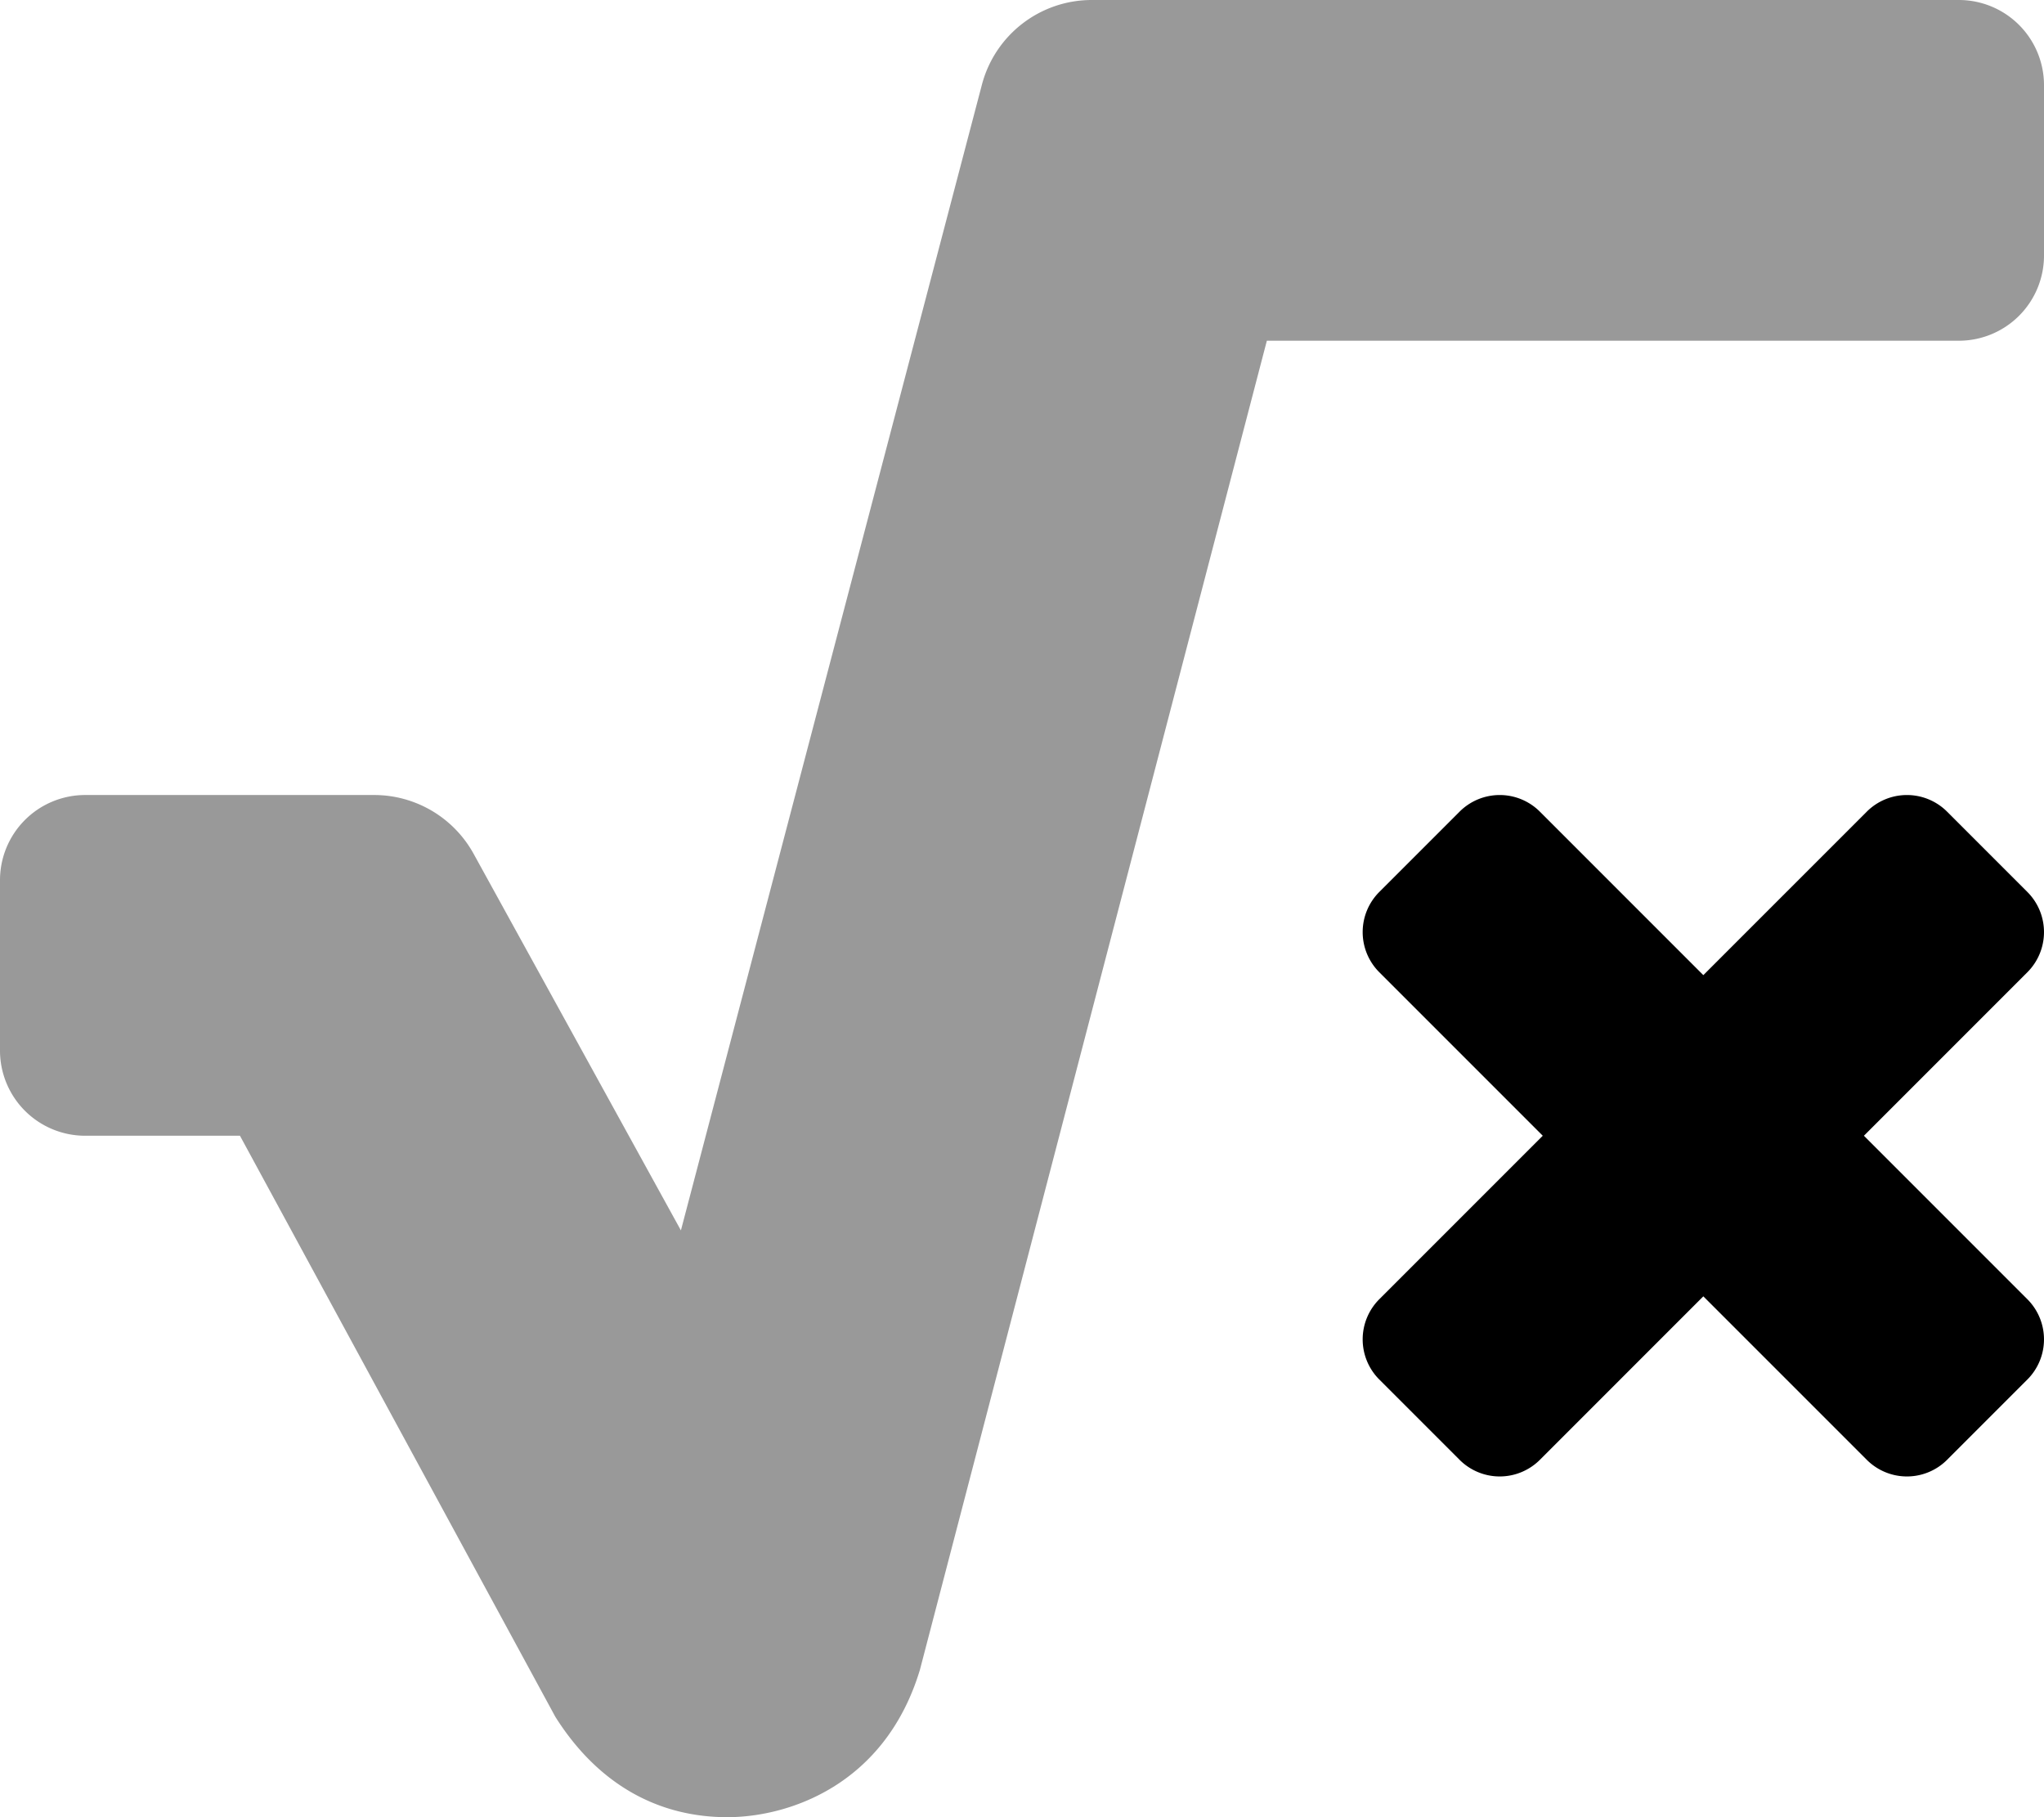
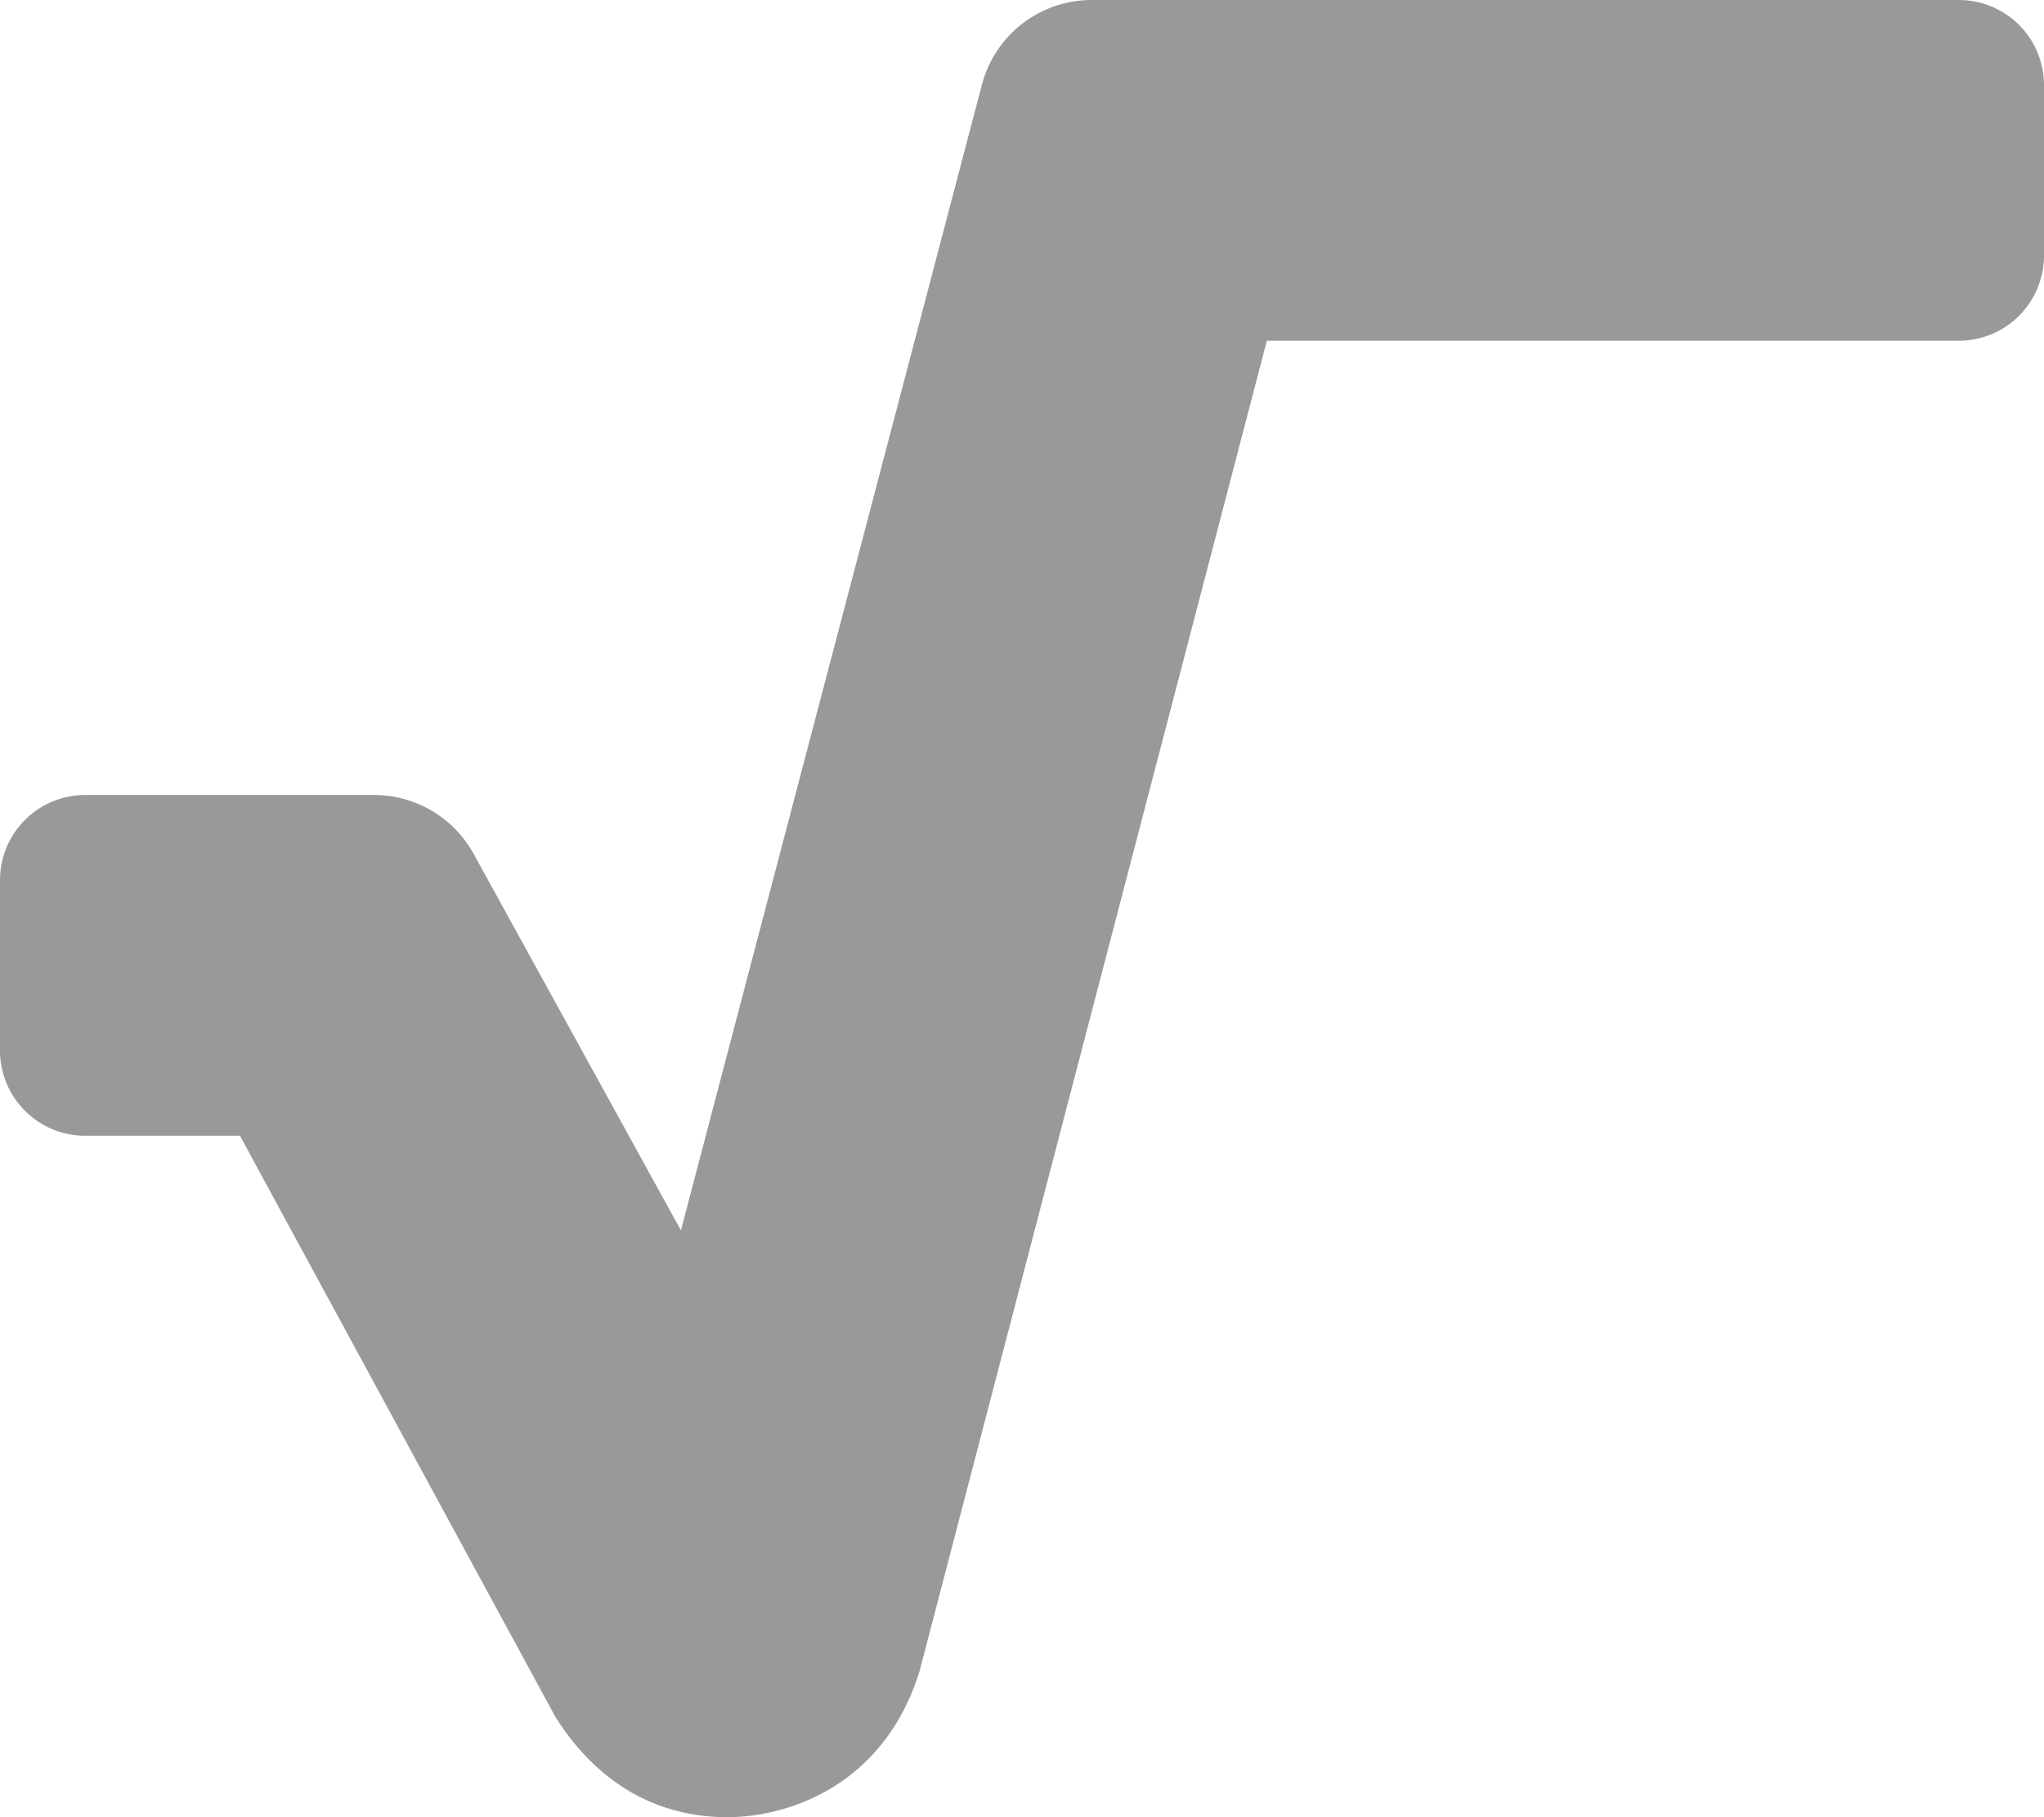
<svg xmlns="http://www.w3.org/2000/svg" viewBox="0 0 576 512">
  <defs>
    <style>.fa-secondary{opacity:.4}</style>
  </defs>
  <path d="M576 72a24 24 0 0 1-24 24H357l-97.78 374.52C249.38 503 222.21 512 204.94 512c-18.64 0-35.95-8.5-48.44-28.27L67.62 320H24a24 24 0 0 1-24-24v-48a24 24 0 0 1 24-24h81.47a32 32 0 0 1 28 16.57l58.41 106.1 84.82-322.8A32 32 0 0 1 307.65 0H552a24 24 0 0 1 24 24z" class="fa-secondary" />
-   <path d="M571.31 366.06a16 16 0 0 1 0 22.63l-22.62 22.62a16 16 0 0 1-22.63 0L480 365.25l-46.06 46.06a16 16 0 0 1-22.63 0l-22.62-22.62a16 16 0 0 1 0-22.63L434.75 320l-46.06-46.06a16 16 0 0 1 0-22.63l22.62-22.62a16 16 0 0 1 22.63 0L480 274.75l46.06-46.06a16 16 0 0 1 22.63 0l22.62 22.62a16 16 0 0 1 0 22.63L525.25 320z" class="fa-primary" />
</svg>